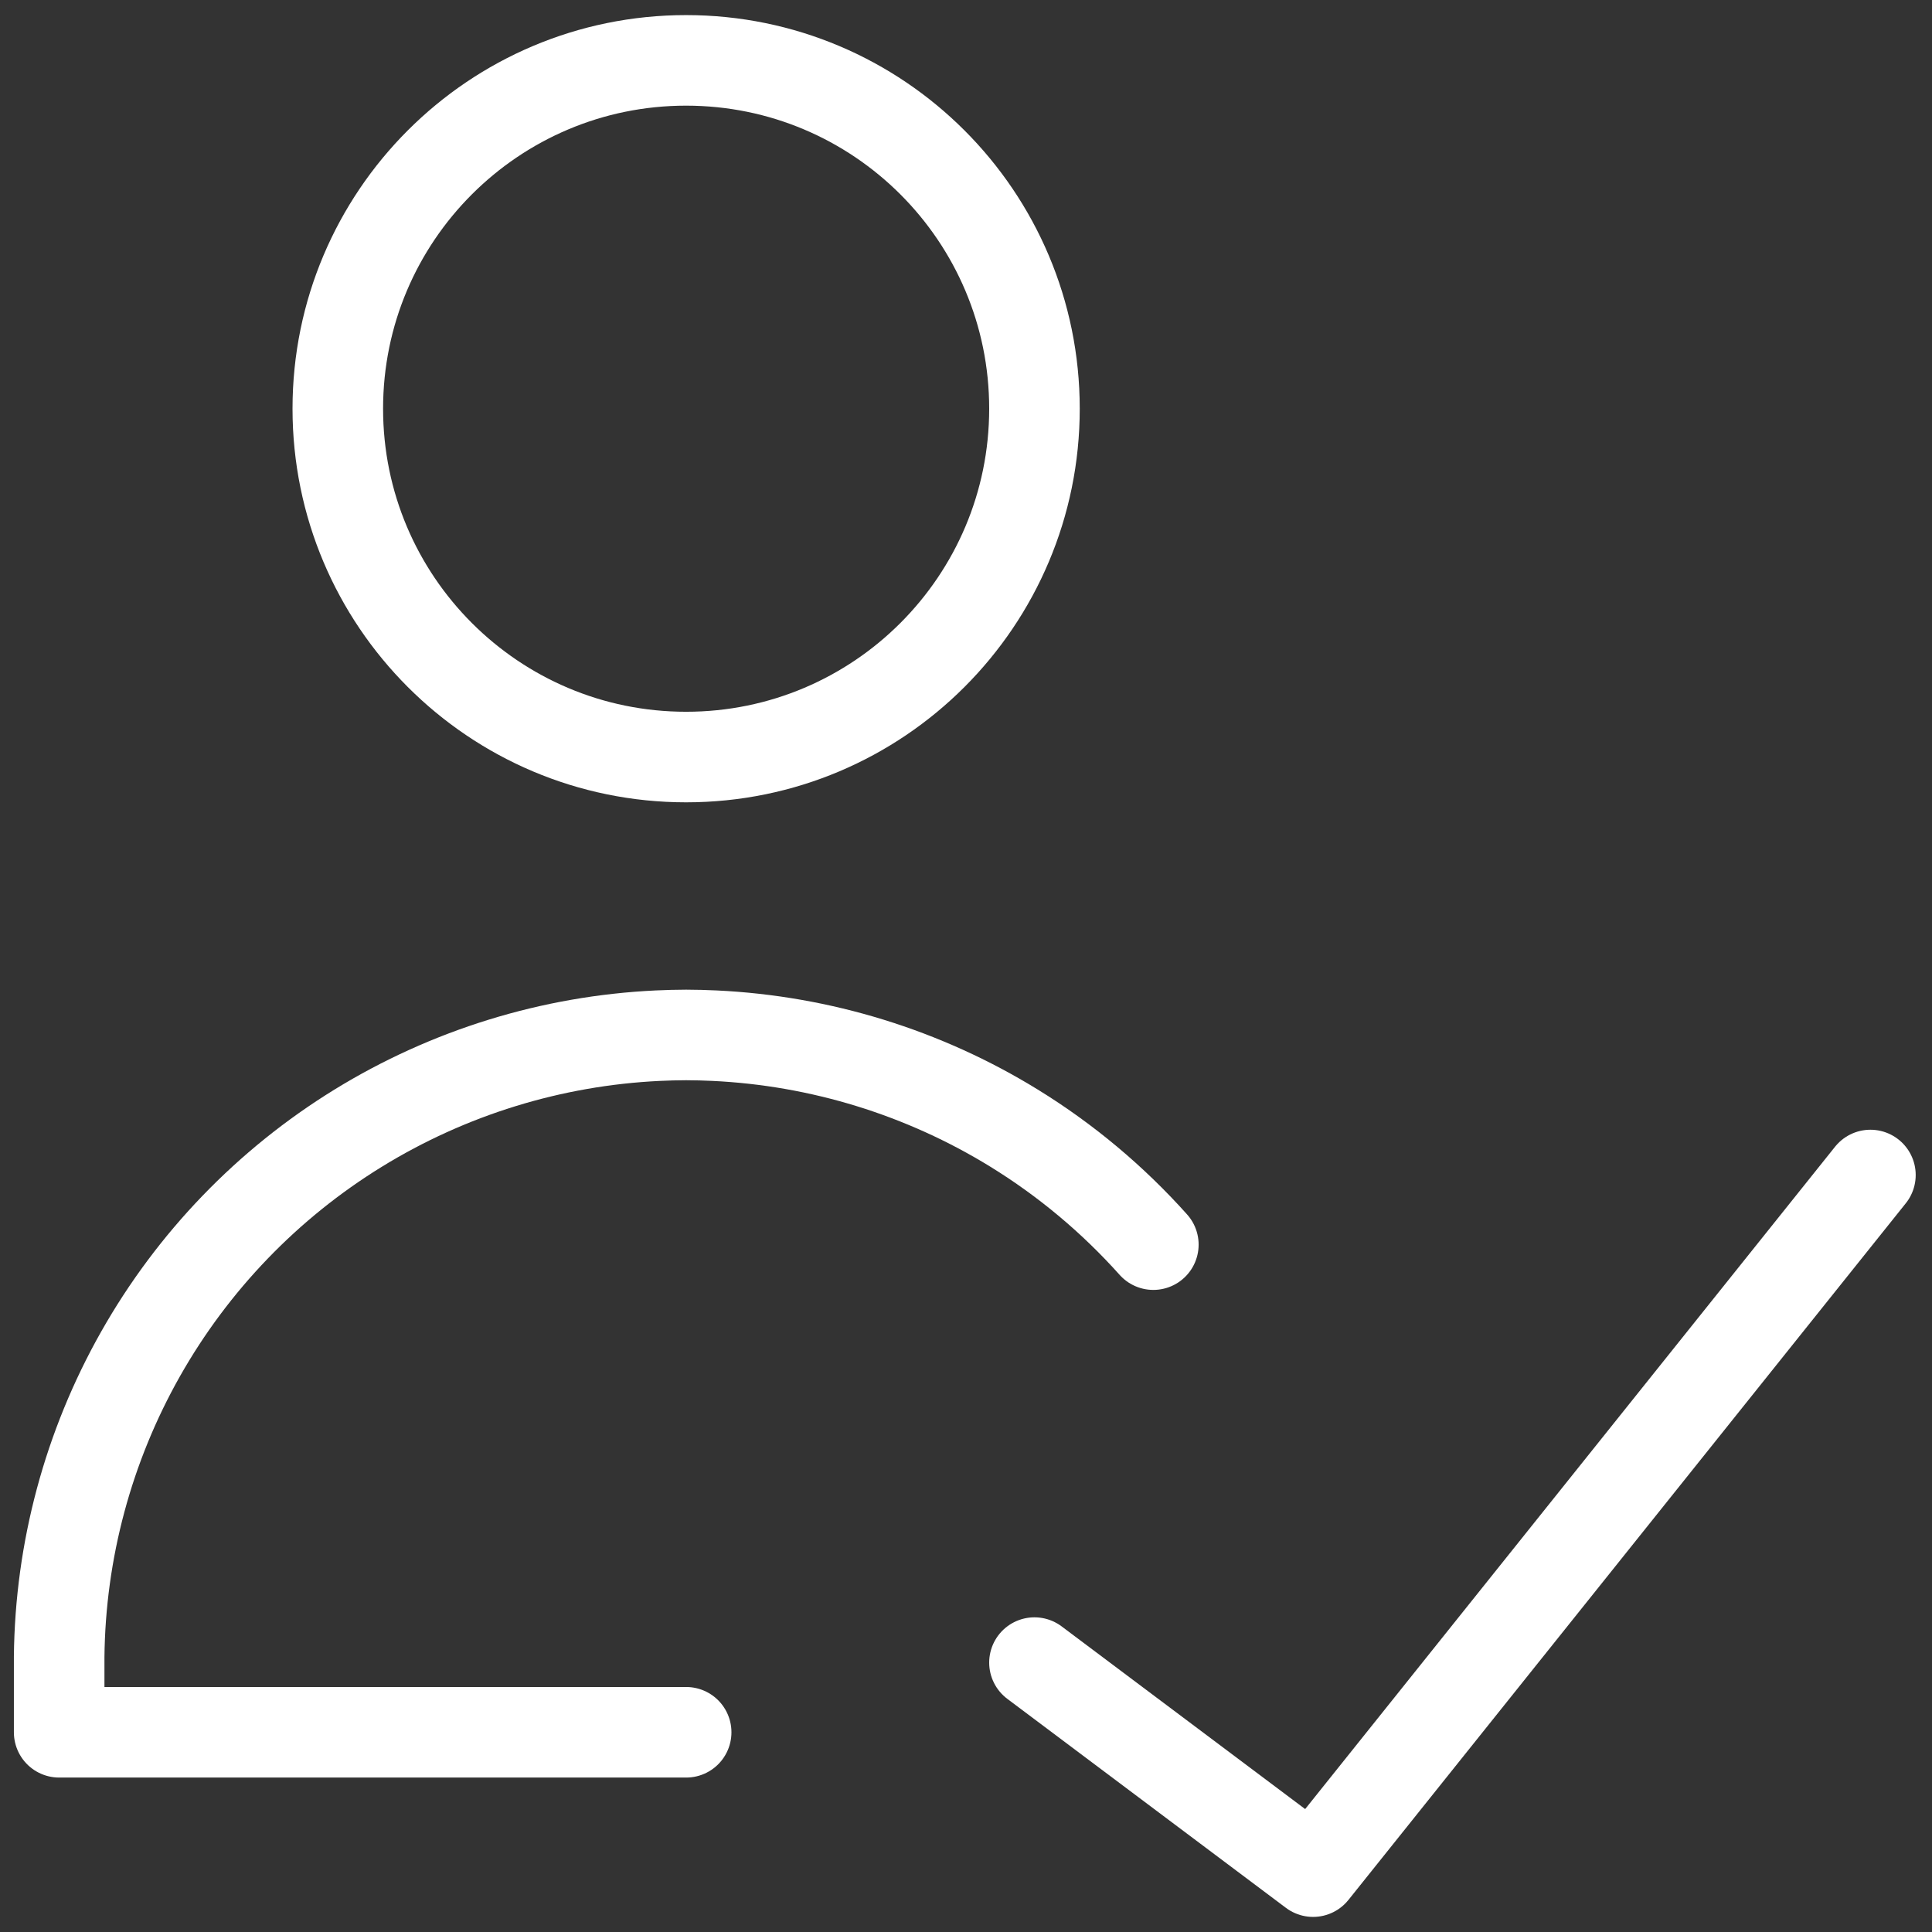
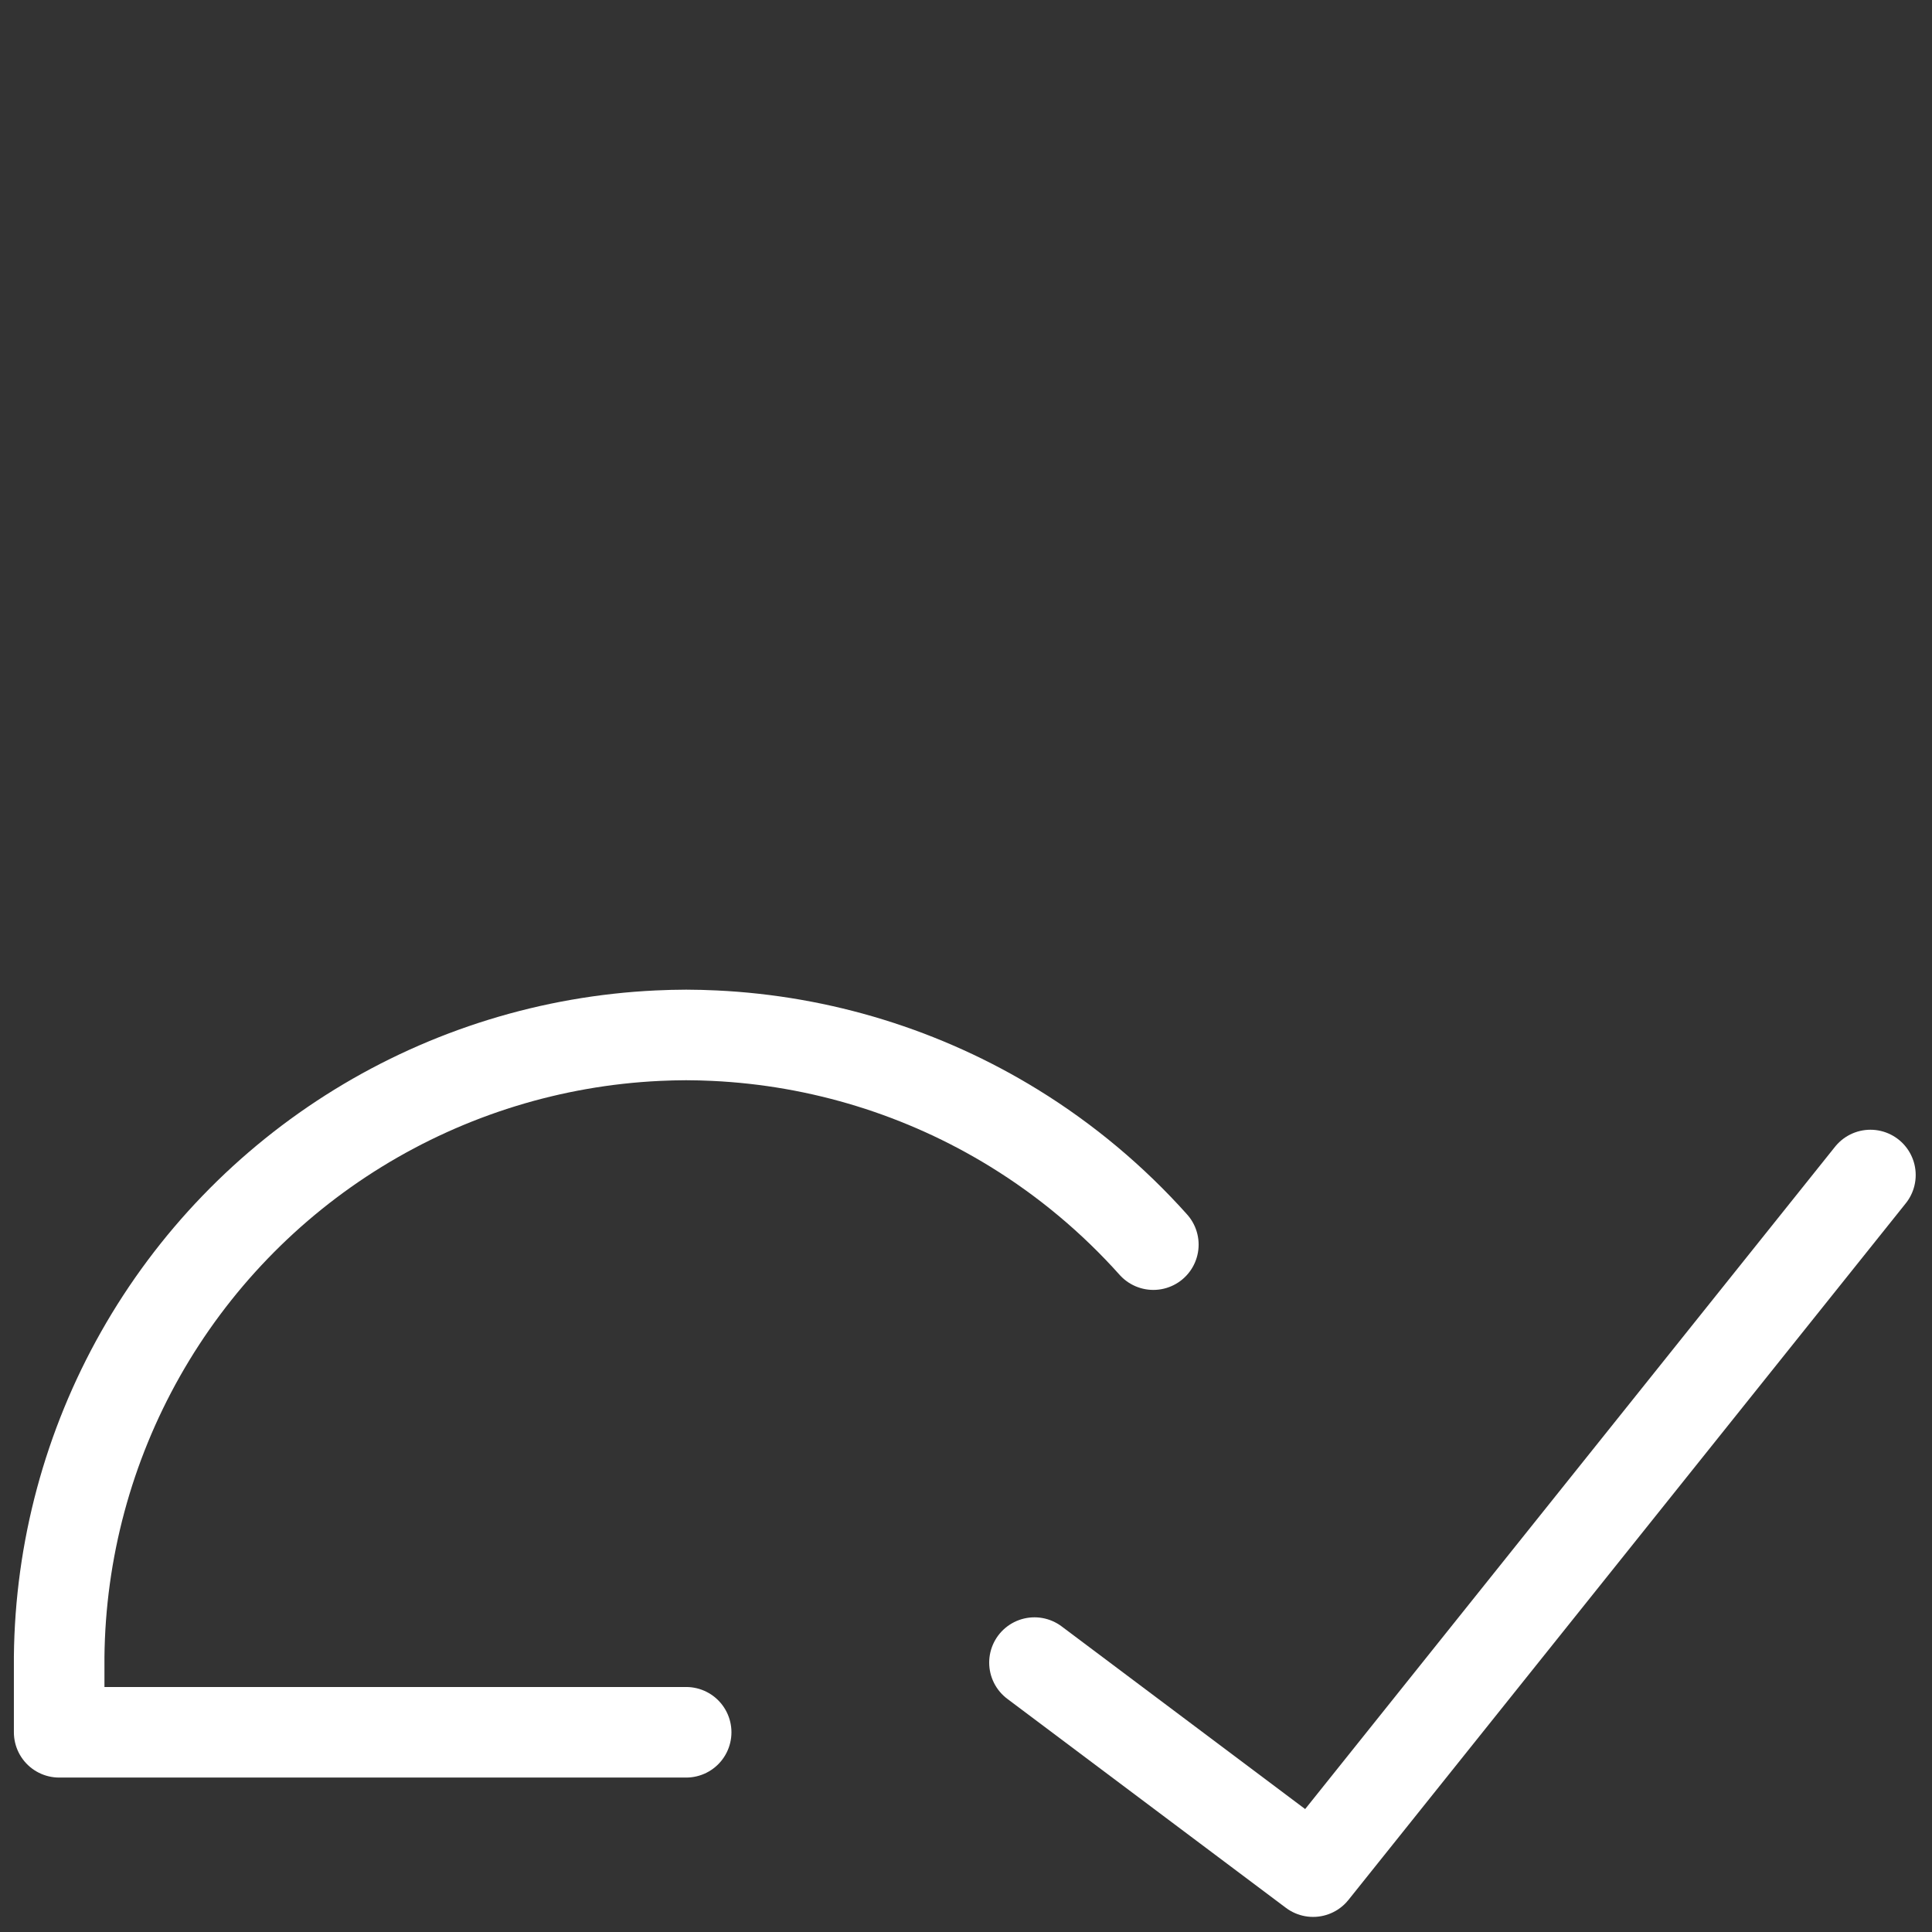
<svg xmlns="http://www.w3.org/2000/svg" width="32" height="32" viewBox="0 0 32 32" fill="none">
  <rect x="0" y="0" width="32" height="32" fill="#333333" stroke="none" />
  <g clip-path="url(#clip0_14301_1050)">
-     <path d="M11.364 12.539C14.551 12.539 17.134 9.955 17.134 6.769C17.134 3.583 14.551 1 11.364 1C8.178 1 5.595 3.583 5.595 6.769C5.595 9.955 8.178 12.539 11.364 12.539Z" stroke="white" stroke-width="1.5" stroke-linecap="round" stroke-linejoin="round" />
    <path d="M11.365 28.692H0.98V27.441C0.998 25.682 1.462 23.957 2.328 22.426C3.194 20.895 4.434 19.608 5.932 18.686C7.431 17.764 9.138 17.237 10.895 17.154C11.052 17.146 11.208 17.143 11.365 17.142C11.521 17.143 11.678 17.146 11.834 17.154C13.591 17.237 15.299 17.764 16.797 18.686C17.658 19.216 18.434 19.867 19.103 20.615" stroke="white" stroke-width="1.5" stroke-linecap="round" stroke-linejoin="round" />
    <path d="M30.98 19.462L21.749 31L17.134 27.538" stroke="white" stroke-width="1.5" stroke-linecap="round" stroke-linejoin="round" />
  </g>
  <defs>
    <clipPath id="clip0_14301_1050">
      <rect width="32" height="32" fill="white" />
    </clipPath>
  </defs>
</svg>